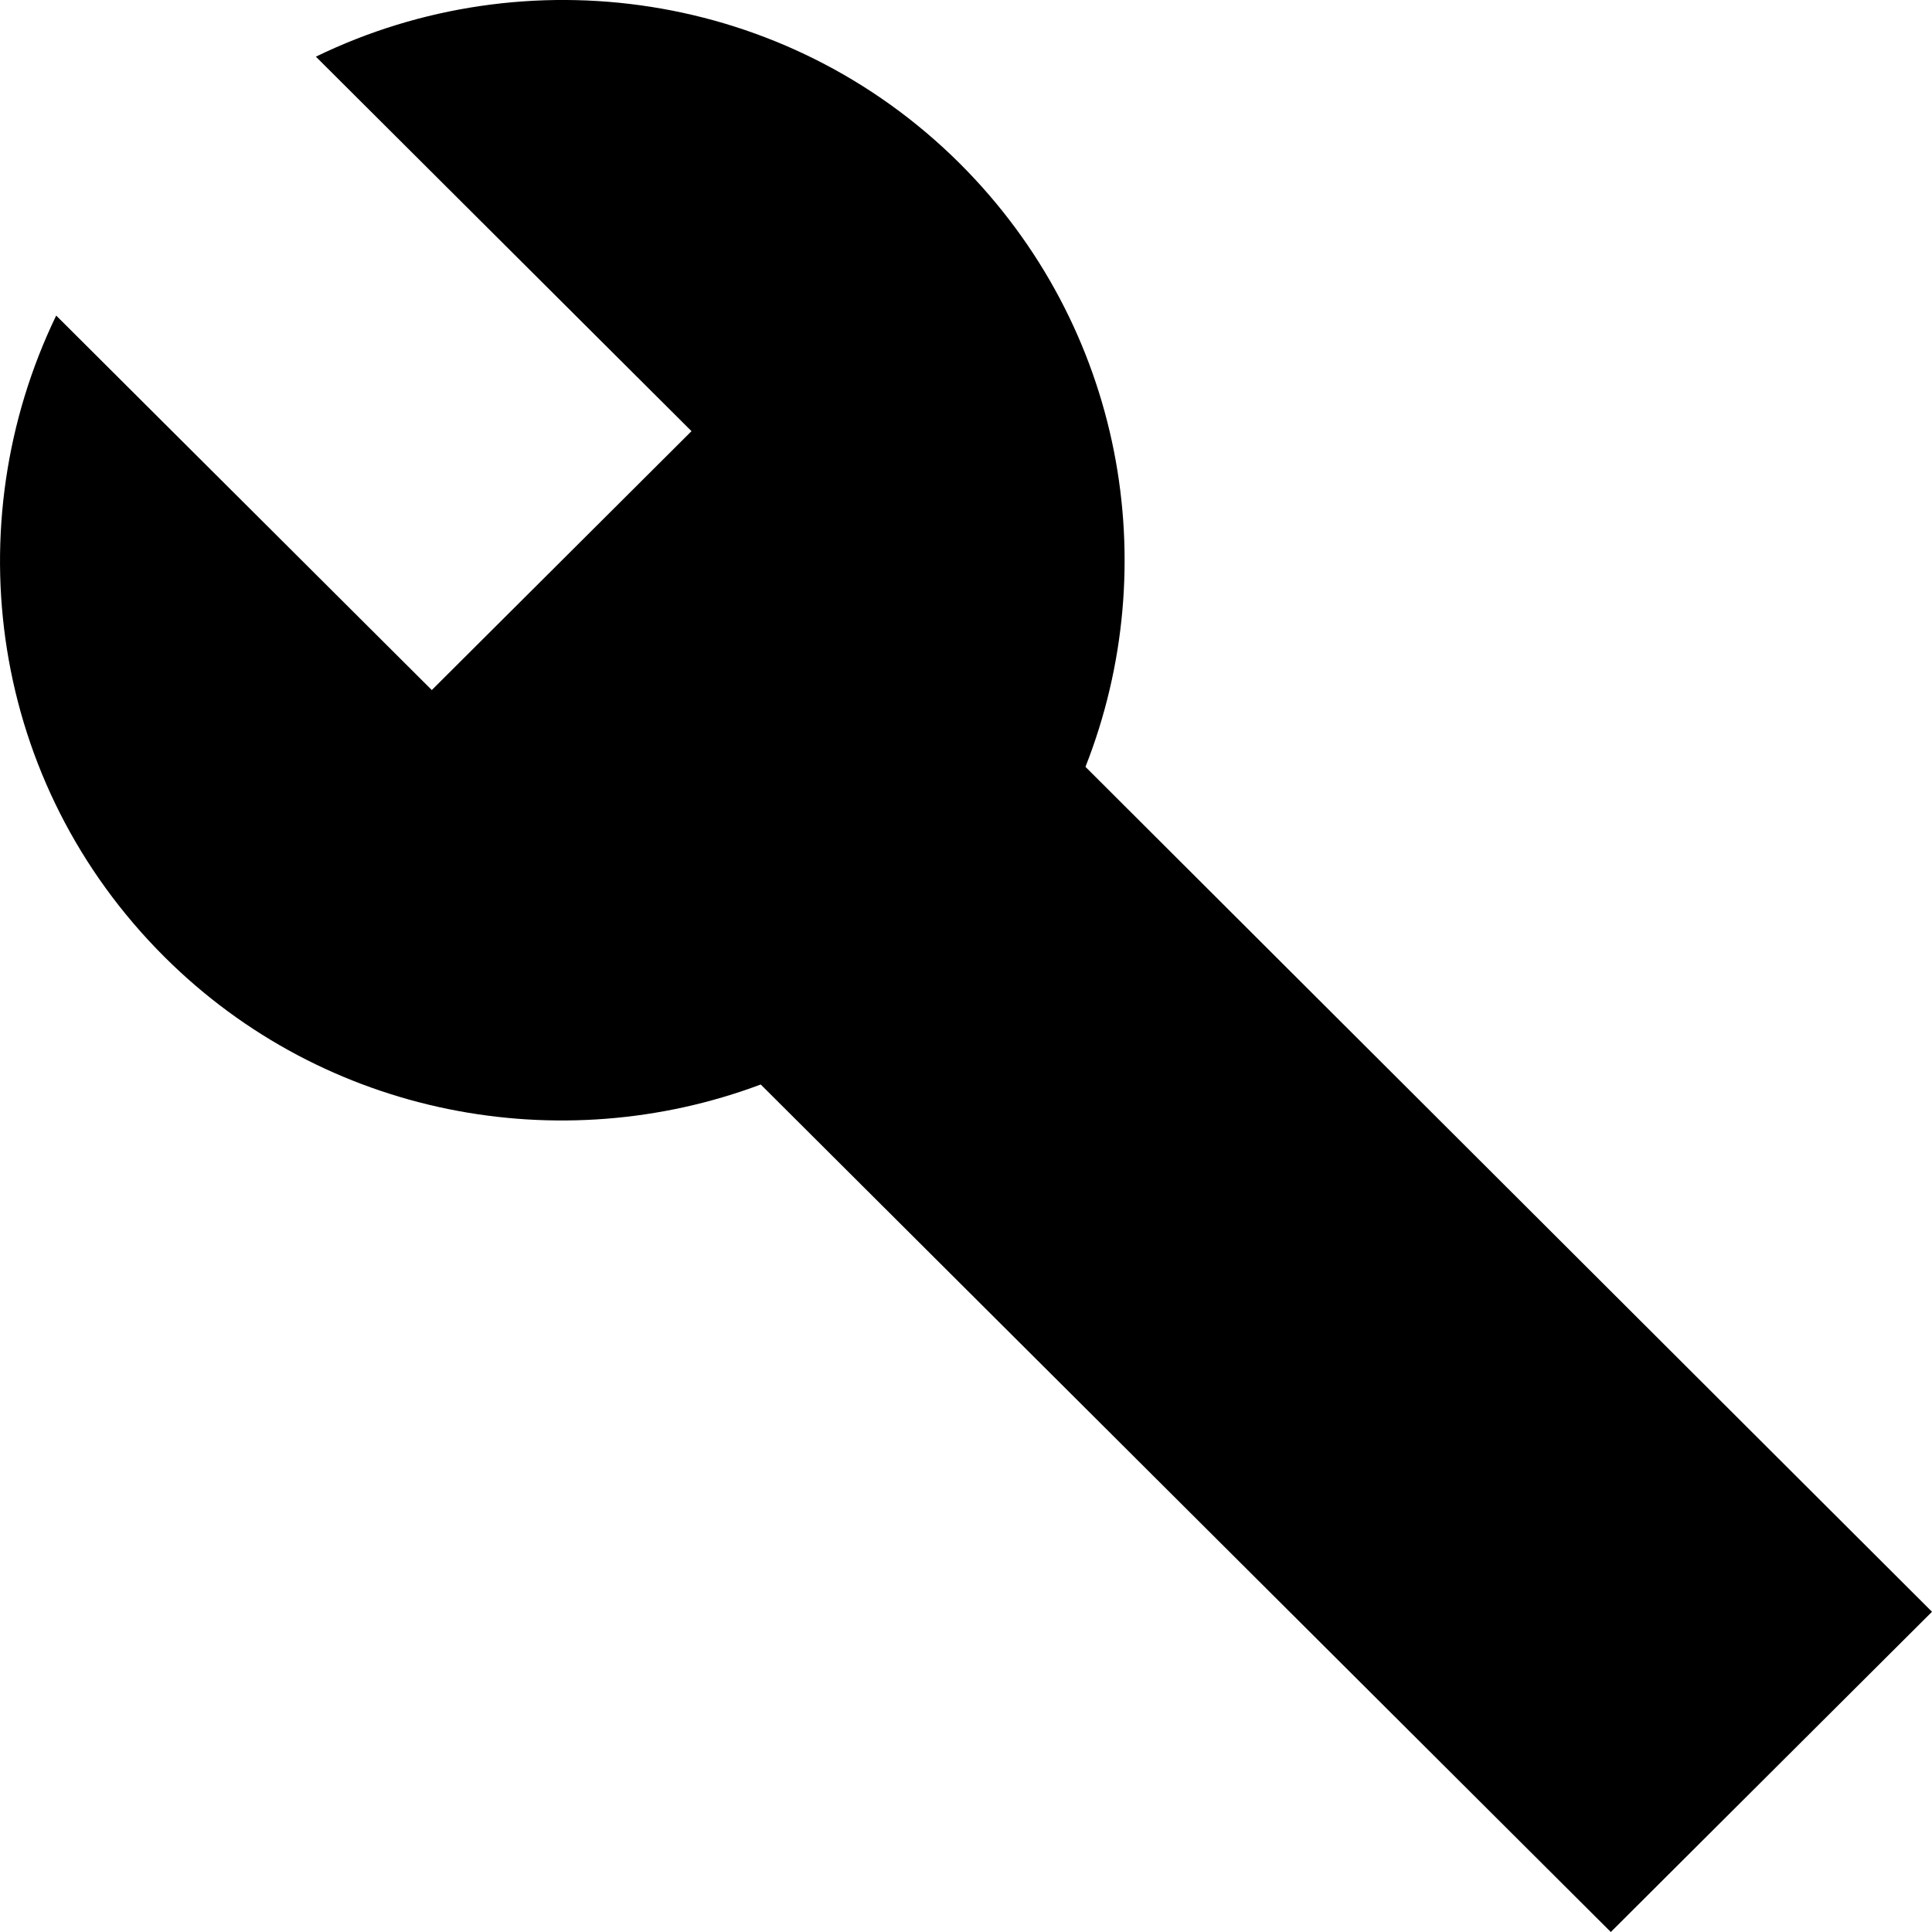
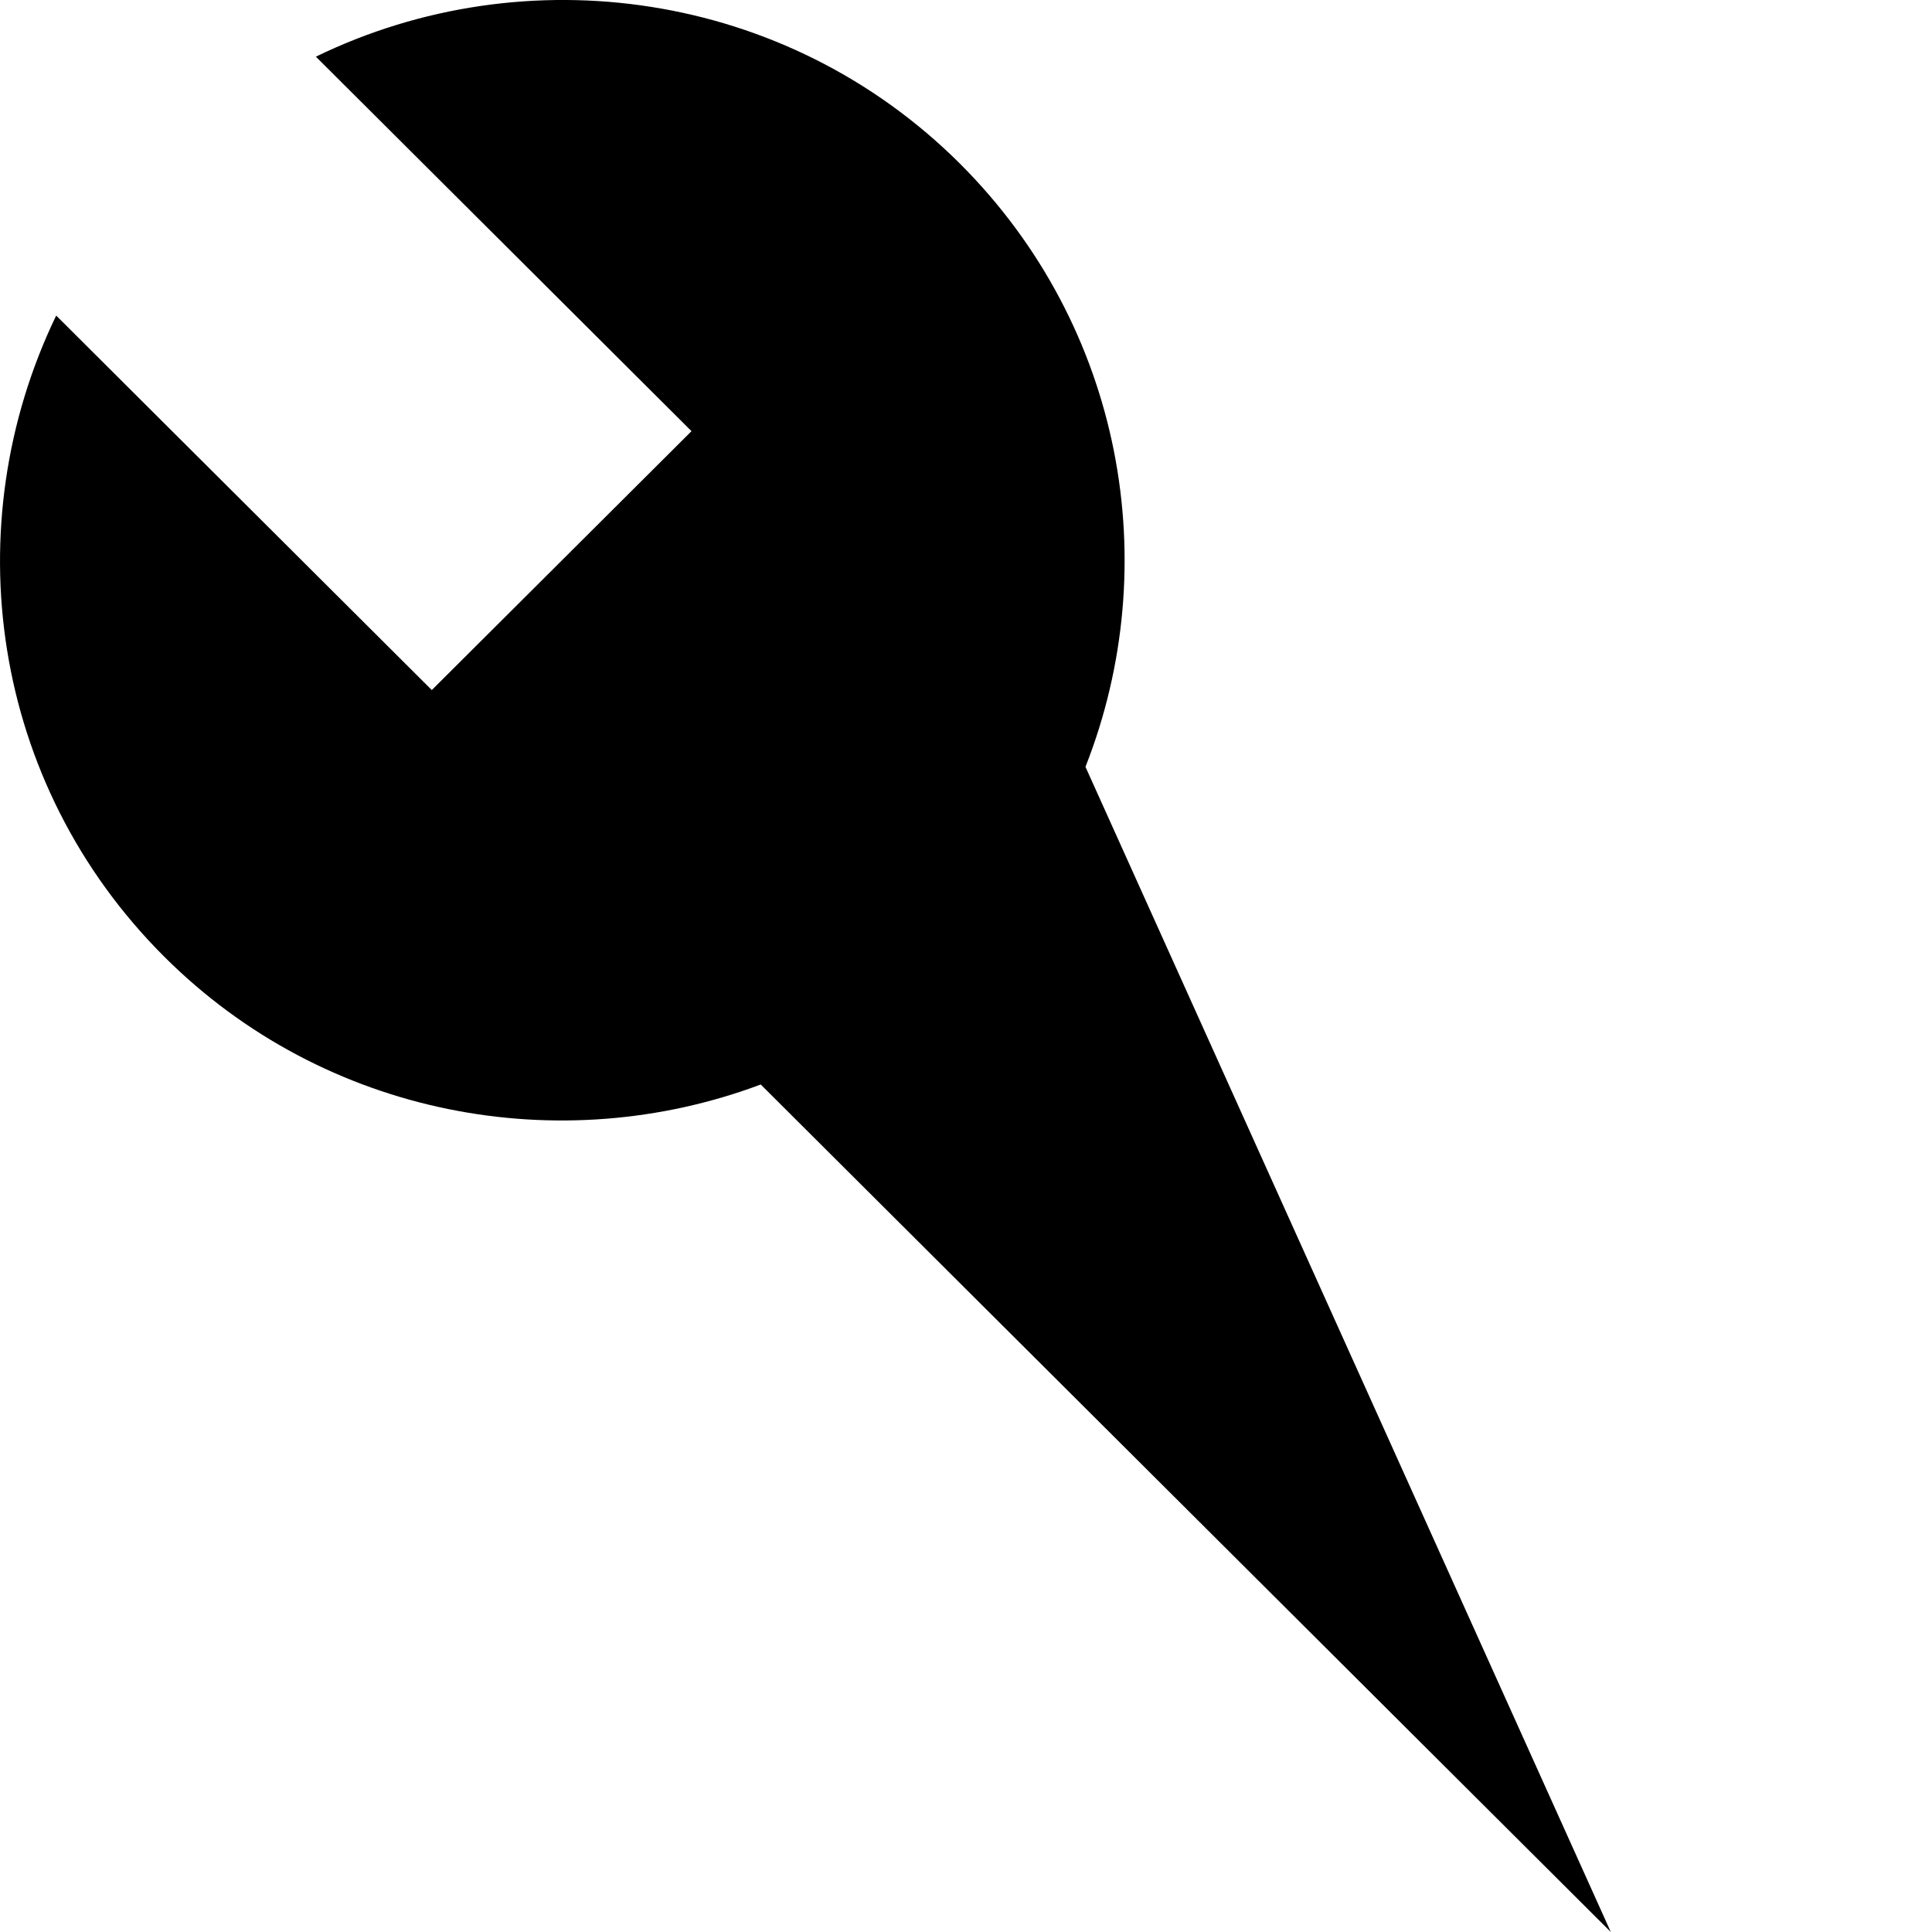
<svg xmlns="http://www.w3.org/2000/svg" viewBox="0 0 12 12" fill="none">
-   <path fill-rule="evenodd" clip-rule="evenodd" d="M5.962 1.016C4.881 -0.061 3.263 -0.281 1.962 0.352L4.295 2.678L2.682 4.286L0.349 1.96C-0.28 3.263 -0.06 4.865 1.021 5.943C2.021 6.94 3.483 7.202 4.725 6.736L10.005 12L12 10.011L6.742 4.763C7.236 3.509 6.978 2.03 5.962 1.016Z" fill="black" />
+   <path fill-rule="evenodd" clip-rule="evenodd" d="M5.962 1.016C4.881 -0.061 3.263 -0.281 1.962 0.352L4.295 2.678L2.682 4.286L0.349 1.96C-0.28 3.263 -0.06 4.865 1.021 5.943C2.021 6.94 3.483 7.202 4.725 6.736L10.005 12L6.742 4.763C7.236 3.509 6.978 2.03 5.962 1.016Z" fill="black" />
</svg>